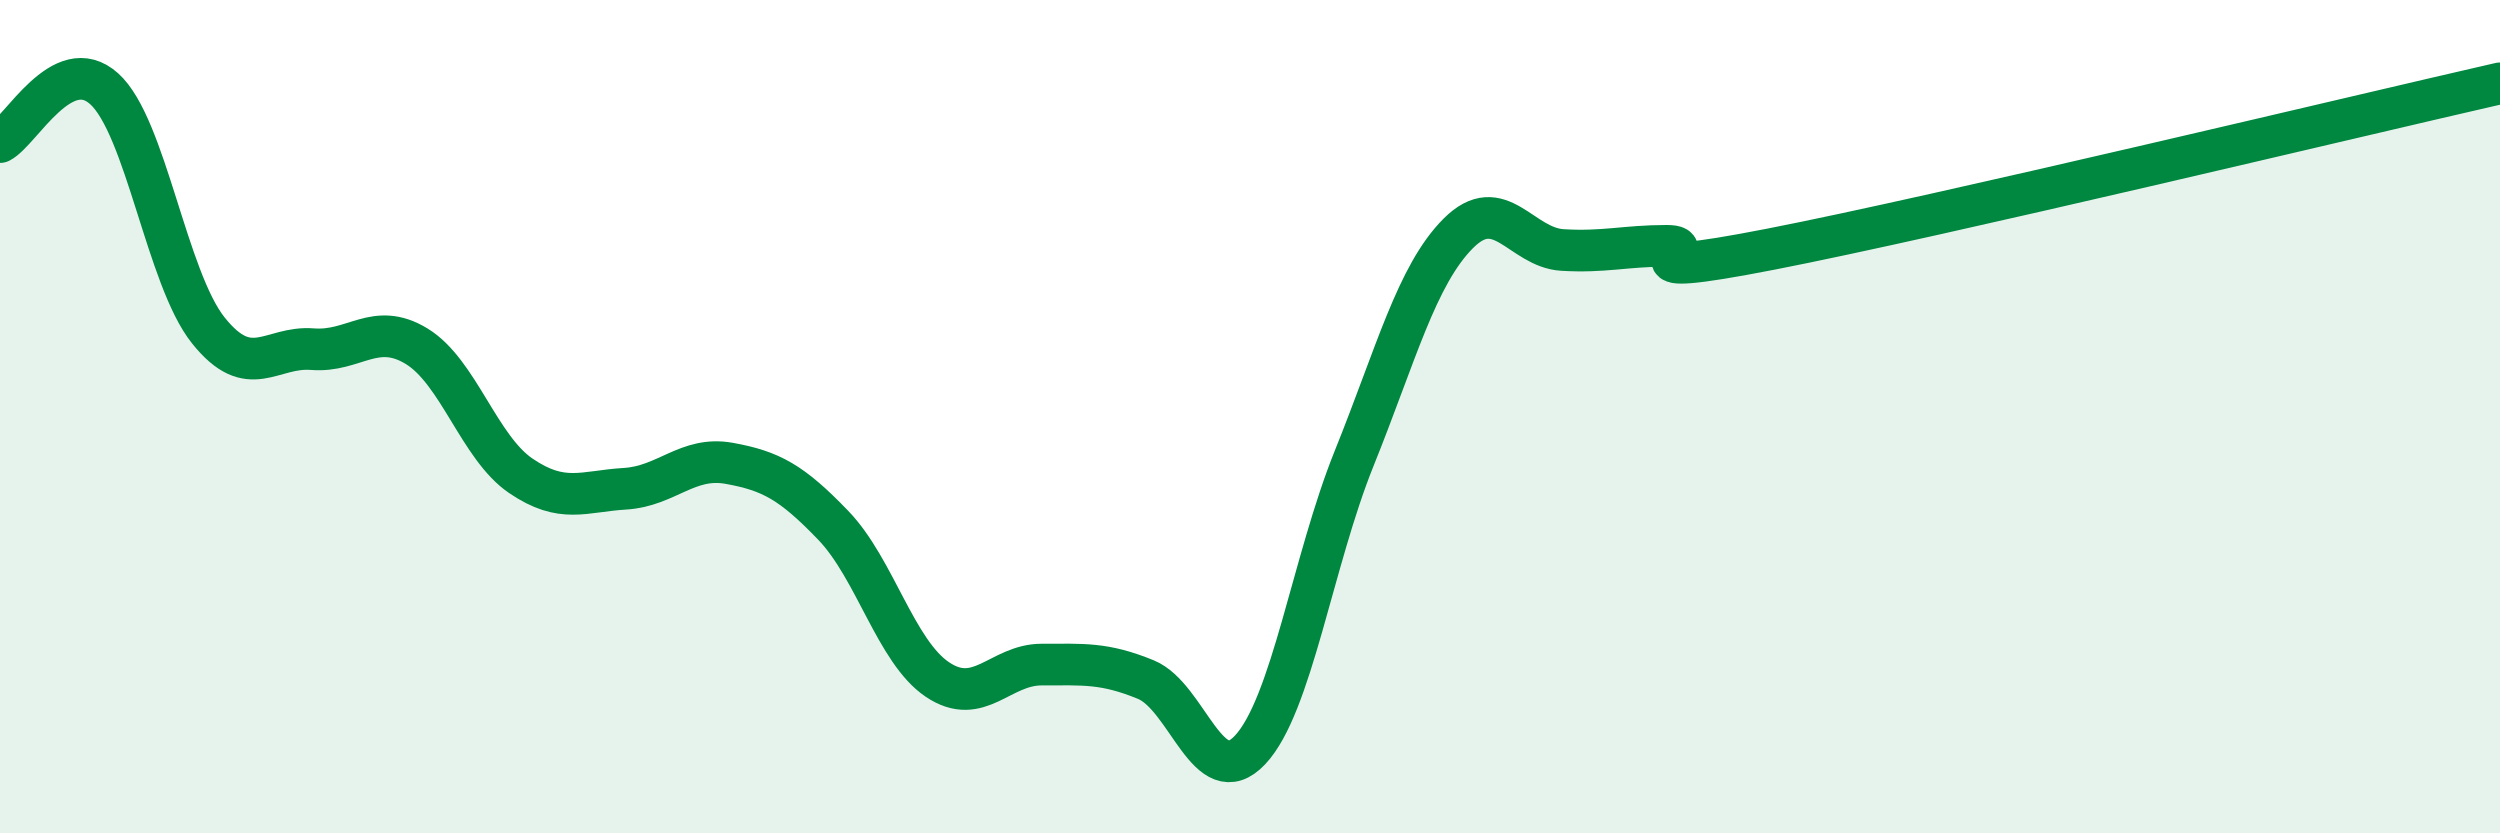
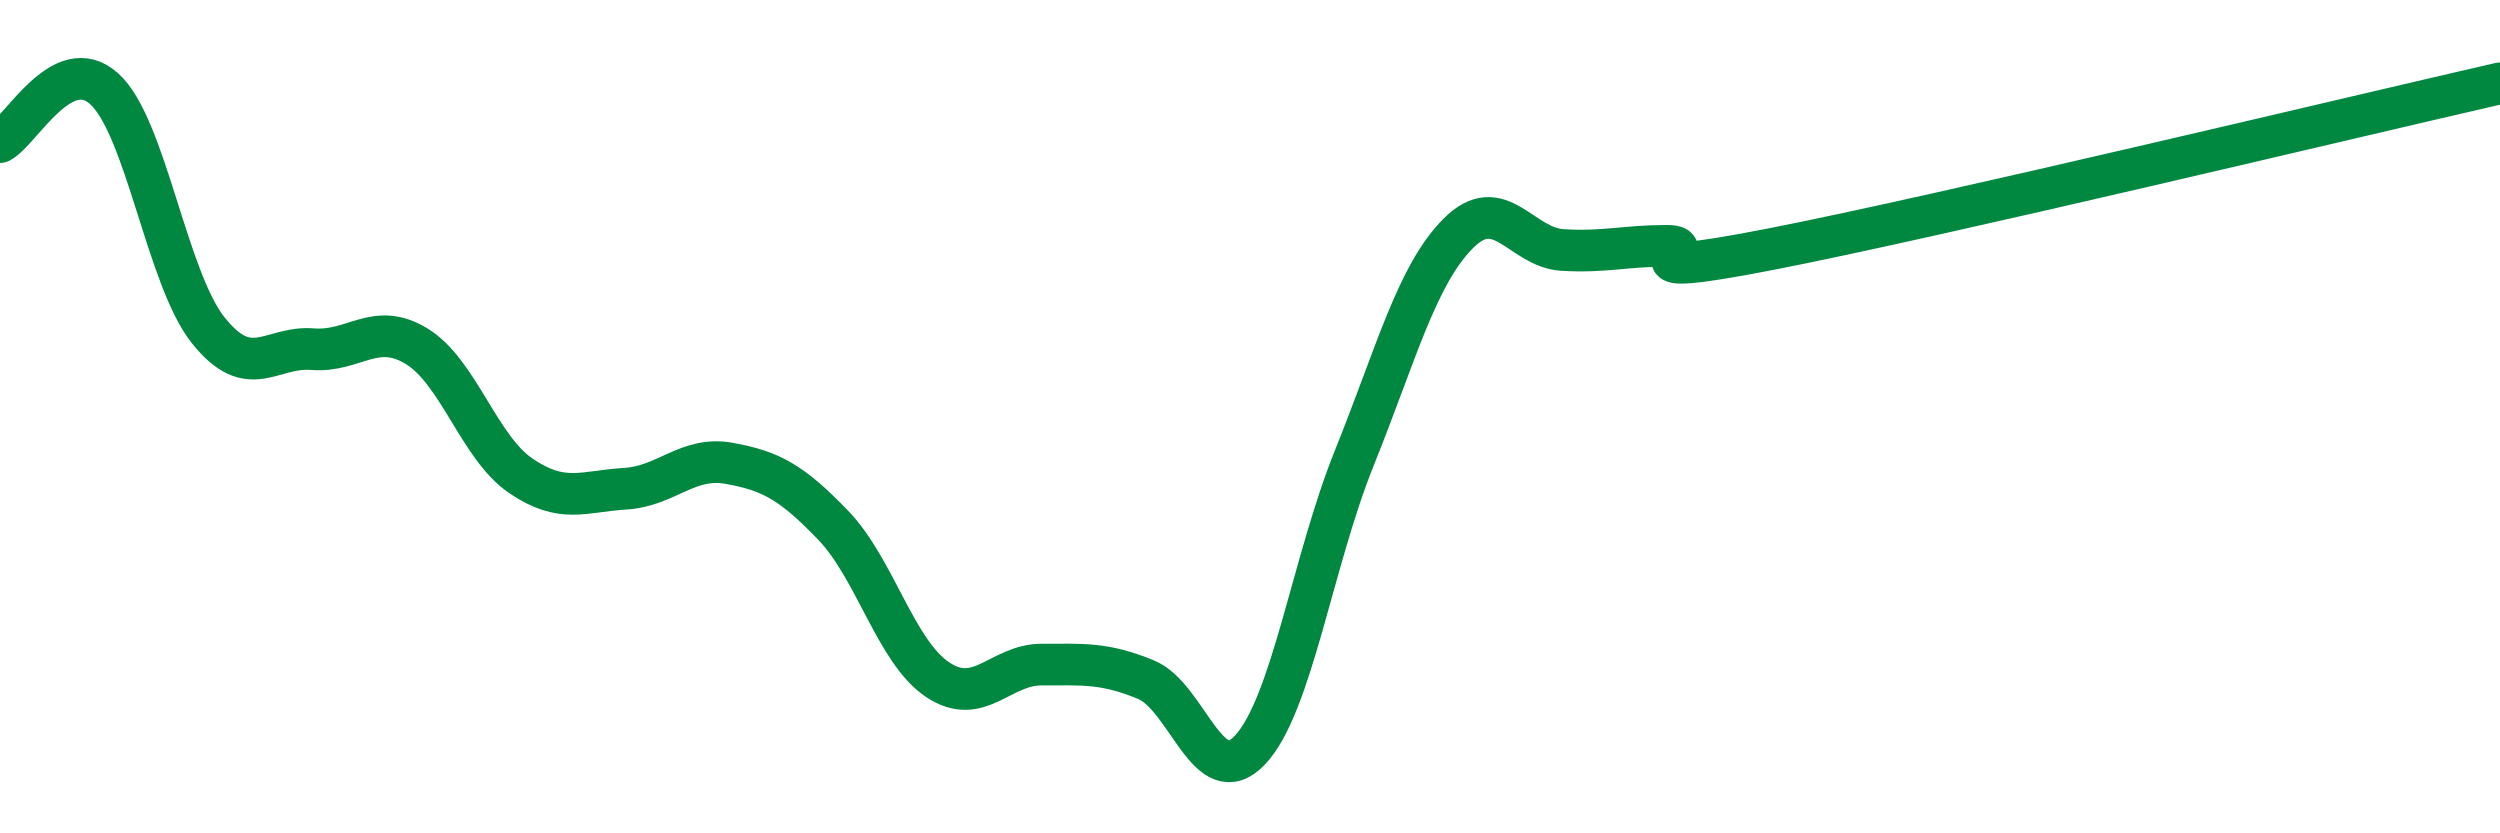
<svg xmlns="http://www.w3.org/2000/svg" width="60" height="20" viewBox="0 0 60 20">
-   <path d="M 0,3.41 C 0.5,3.15 1.5,1.23 2.5,2.13 C 3.5,3.03 4,6.68 5,7.93 C 6,9.18 6.5,8.3 7.5,8.38 C 8.5,8.46 9,7.7 10,8.31 C 11,8.92 11.5,10.74 12.5,11.42 C 13.5,12.1 14,11.79 15,11.73 C 16,11.67 16.5,10.94 17.5,11.12 C 18.5,11.3 19,11.57 20,12.61 C 21,13.65 21.5,15.64 22.5,16.31 C 23.5,16.98 24,15.95 25,15.95 C 26,15.95 26.5,15.9 27.5,16.31 C 28.5,16.72 29,19.06 30,18 C 31,16.94 31.5,13.48 32.5,11 C 33.5,8.52 34,6.6 35,5.6 C 36,4.6 36.5,5.94 37.5,6 C 38.5,6.06 39,5.9 40,5.9 C 41,5.9 38.5,6.76 42.5,5.98 C 46.5,5.2 56.5,2.8 60,2L60 20L0 20Z" fill="#008740" opacity="0.1" stroke-linecap="round" stroke-linejoin="round" />
  <path d="M 0,3.41 C 0.5,3.15 1.5,1.23 2.5,2.13 C 3.5,3.03 4,6.68 5,7.93 C 6,9.18 6.5,8.3 7.5,8.38 C 8.5,8.46 9,7.7 10,8.31 C 11,8.92 11.5,10.74 12.5,11.42 C 13.5,12.1 14,11.79 15,11.73 C 16,11.67 16.5,10.94 17.5,11.12 C 18.5,11.3 19,11.57 20,12.61 C 21,13.65 21.5,15.64 22.5,16.31 C 23.5,16.98 24,15.95 25,15.95 C 26,15.95 26.5,15.9 27.5,16.31 C 28.5,16.72 29,19.06 30,18 C 31,16.94 31.5,13.48 32.5,11 C 33.5,8.52 34,6.6 35,5.6 C 36,4.6 36.5,5.94 37.5,6 C 38.5,6.06 39,5.9 40,5.9 C 41,5.9 38.5,6.76 42.5,5.98 C 46.5,5.2 56.5,2.8 60,2" stroke="#008740" stroke-width="1" fill="none" stroke-linecap="round" stroke-linejoin="round" />
</svg>